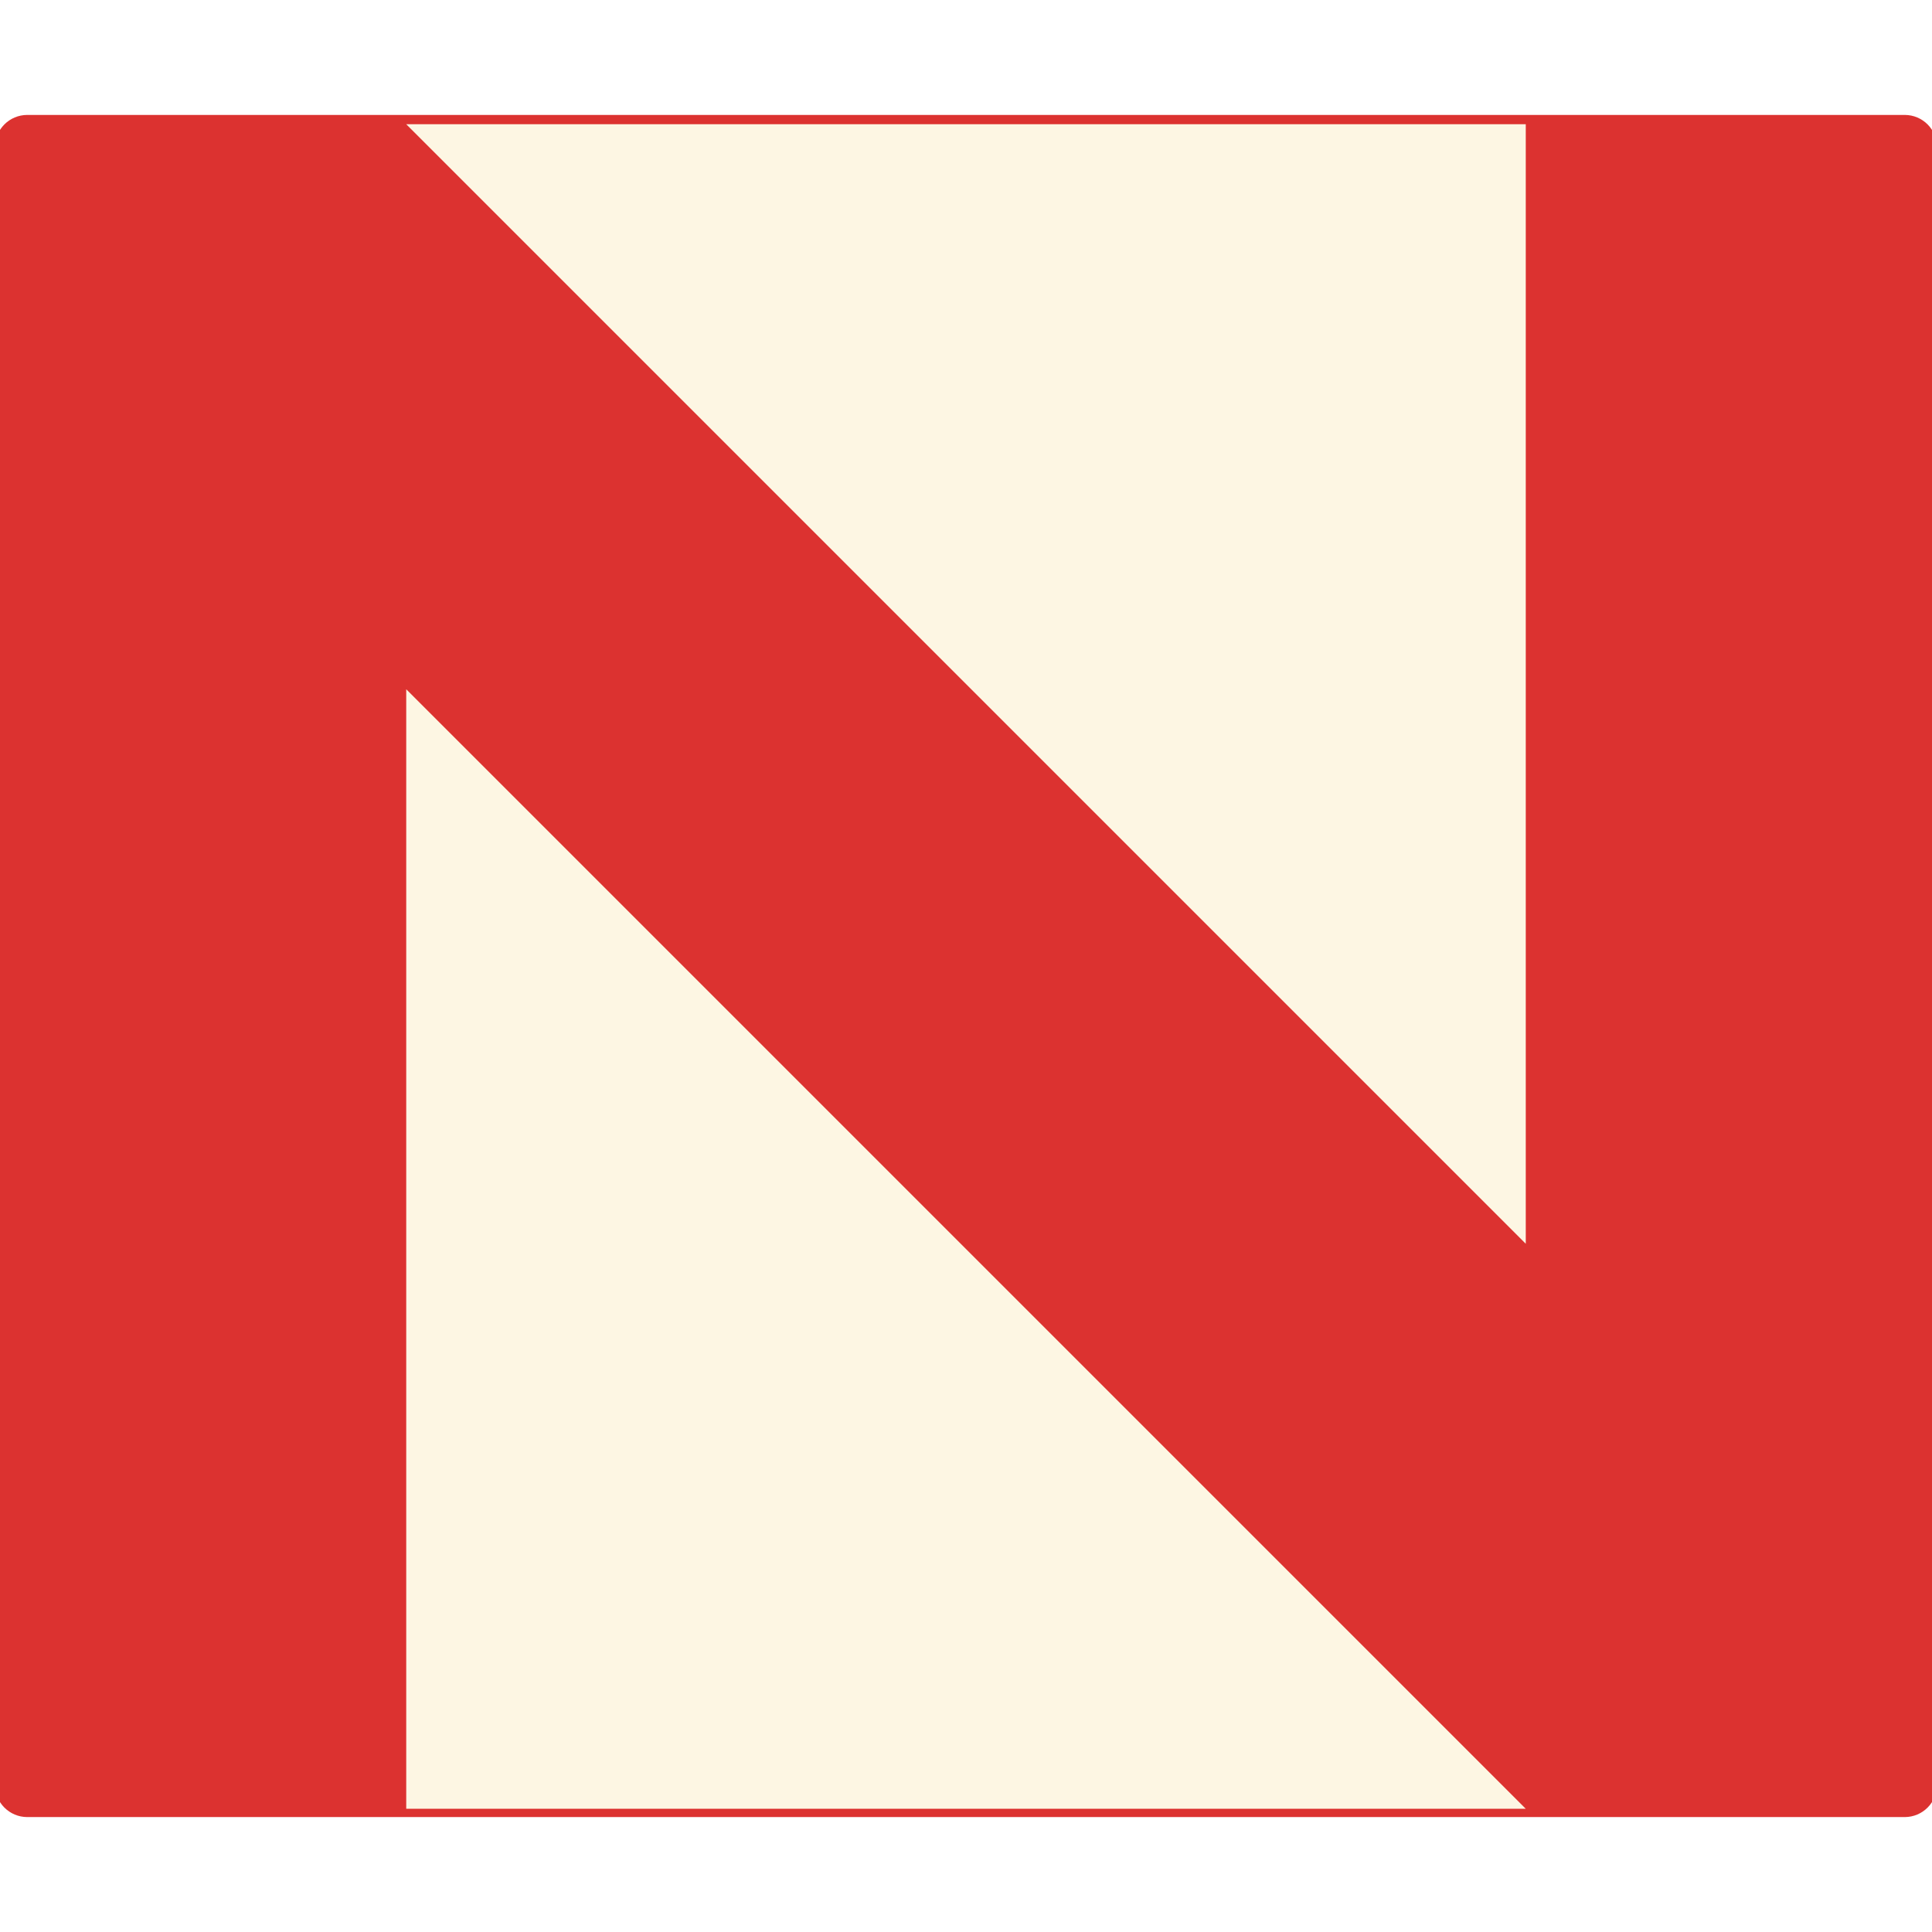
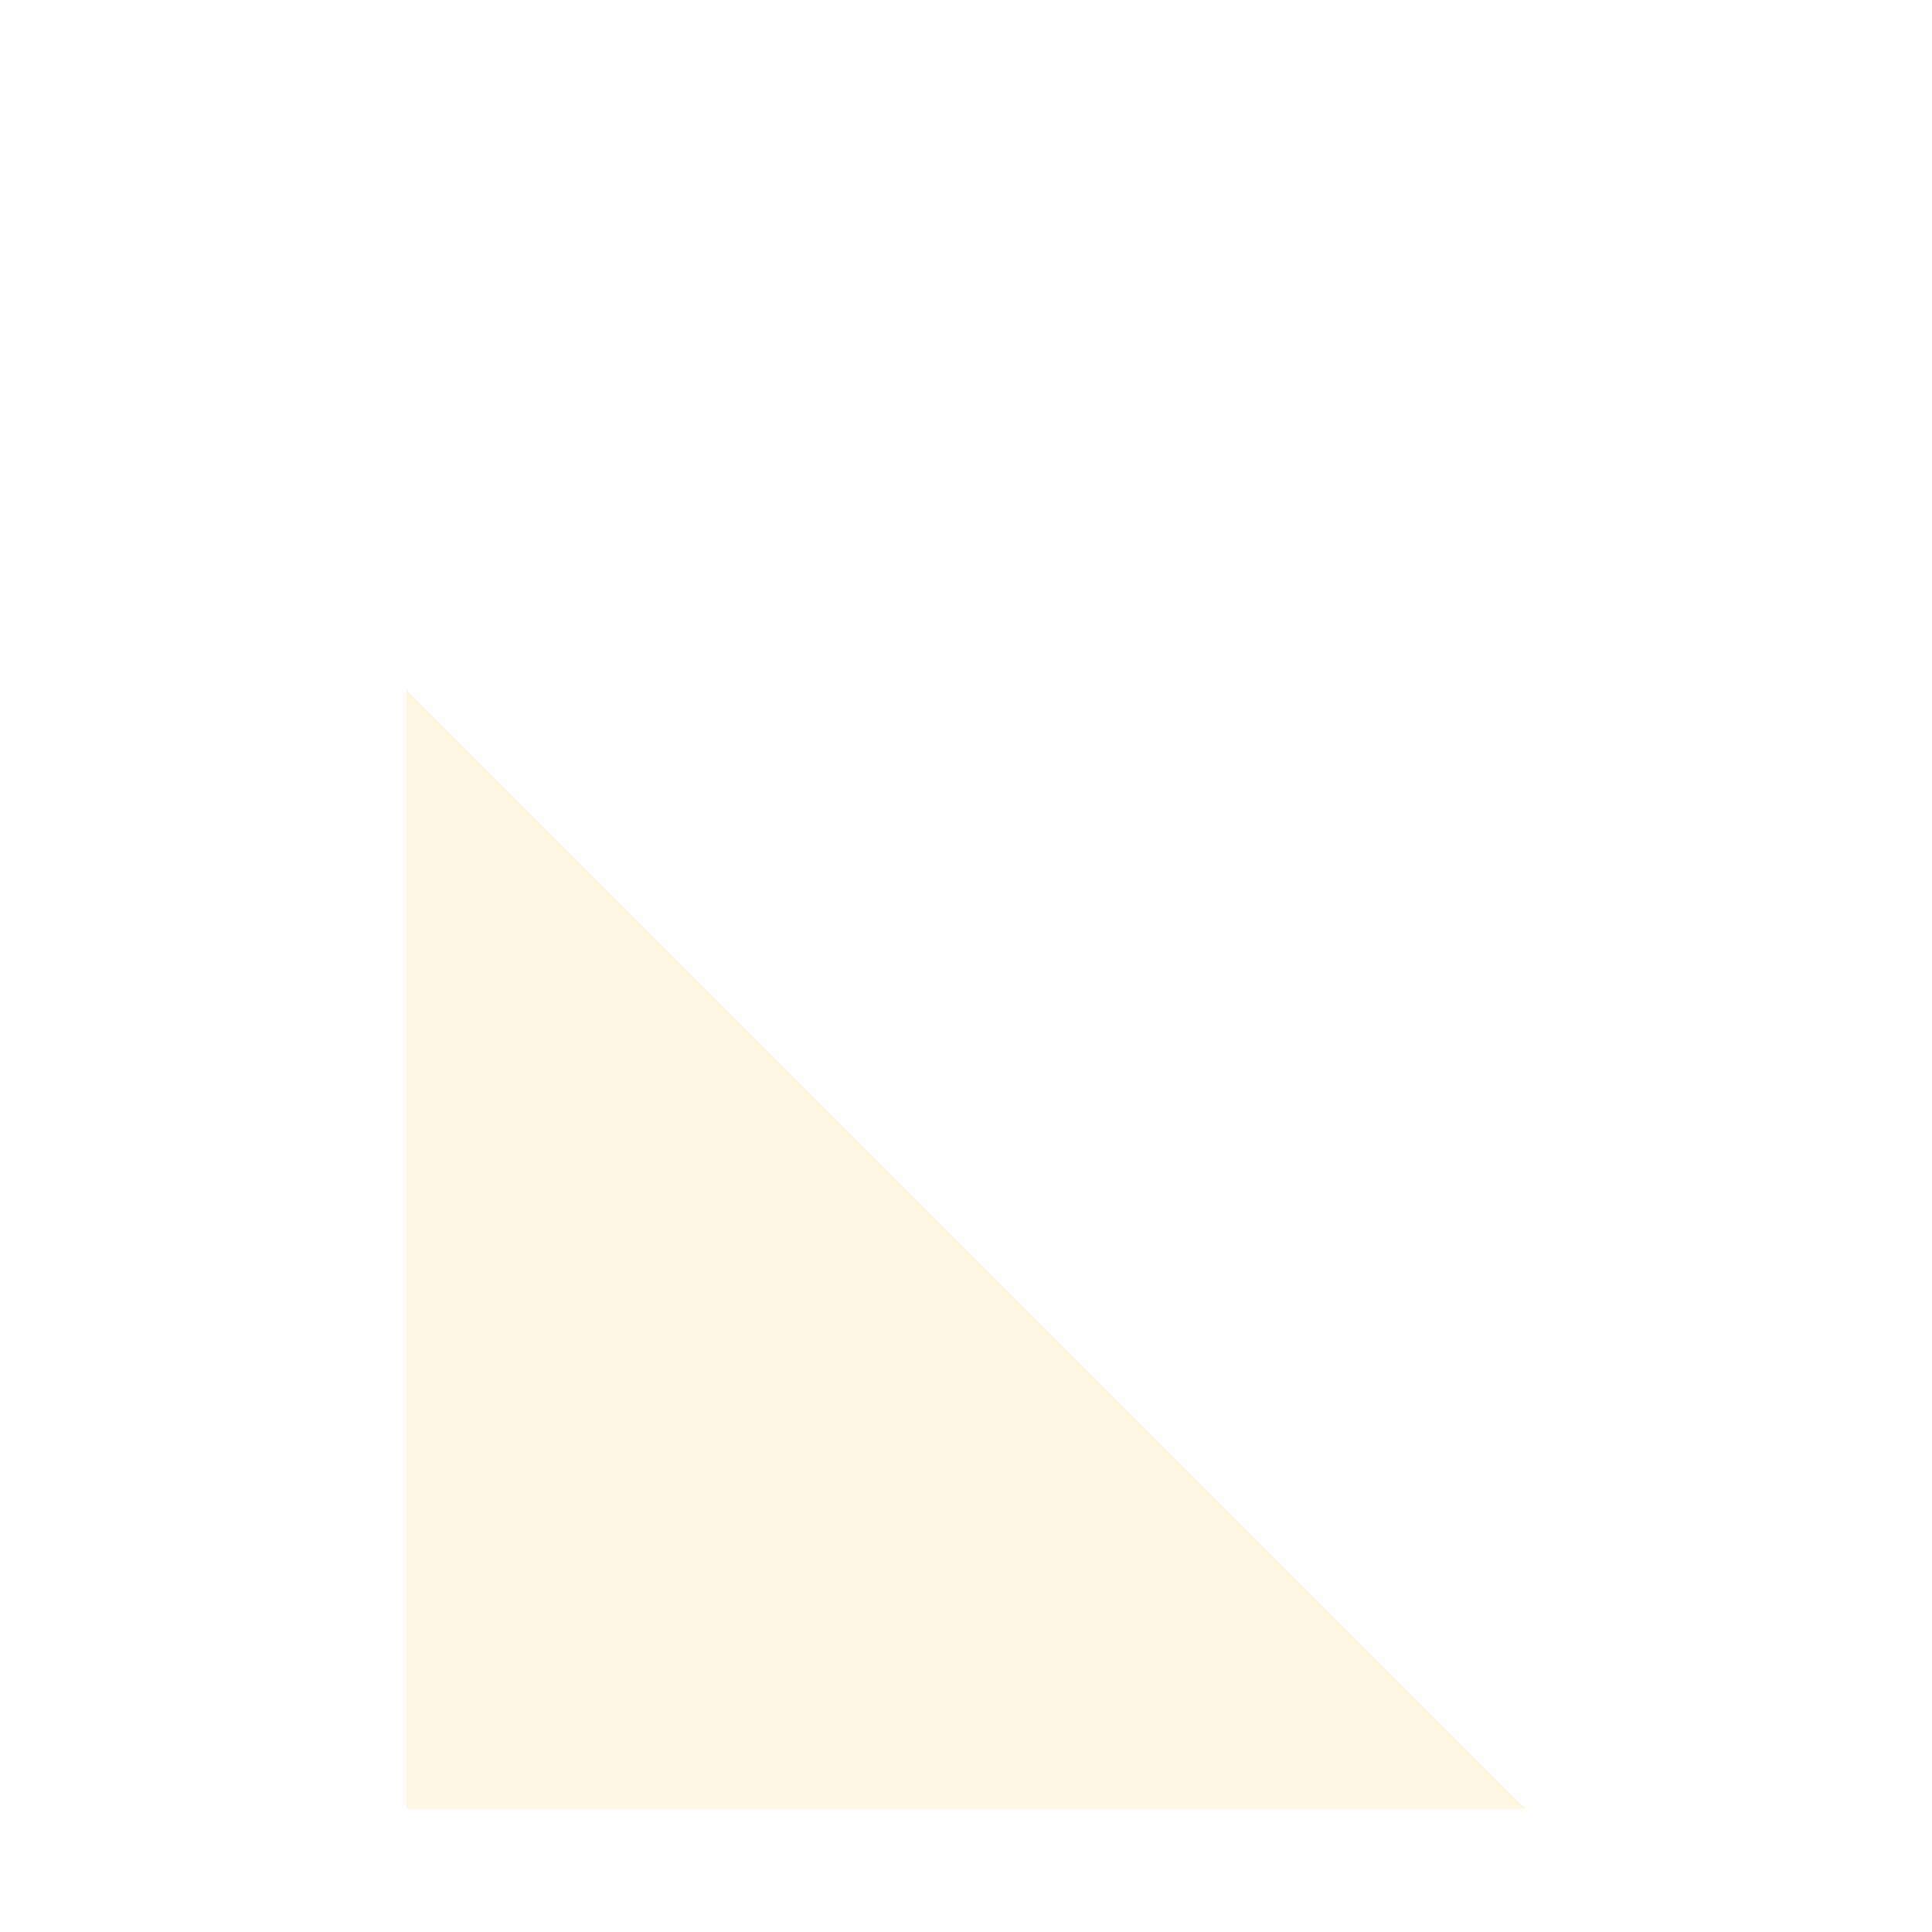
<svg xmlns="http://www.w3.org/2000/svg" width="1536pt" height="1536pt" viewBox="0 0 1536 1536" version="1.1">
  <defs>
    <clipPath id="clip1">
      <path d="M 0 90.371 L 1536 90.371 L 1536 1445.629 L 0 1445.629 Z M 0 90.371 " />
    </clipPath>
  </defs>
  <g id="surface1">
    <rect x="0" y="0" width="1536" height="1536" style="fill:rgb(100%,100%,100%);fill-opacity:1;stroke:none;" />
-     <path style=" stroke:none;fill-rule:nonzero;fill:rgb(86.275%,19.608%,18.823%);fill-opacity:1;" d="M 21.684 95.371 L 1514.316 95.371 C 1526.293 95.371 1536 105.078 1536 117.055 L 1536 1418.945 C 1536 1430.922 1526.293 1440.629 1514.316 1440.629 L 21.684 1440.629 C 9.707 1440.629 0 1430.922 0 1418.945 L 0 117.055 C 0 105.078 9.707 95.371 21.684 95.371 Z M 21.684 95.371 " />
    <g clip-path="url(#clip1)" clip-rule="nonzero">
-       <path style="fill:none;stroke-width:8;stroke-linecap:butt;stroke-linejoin:miter;stroke:rgb(86.275%,19.608%,18.823%);stroke-opacity:1;stroke-miterlimit:4;" d="M 21.684 0 L 1514.316 0 C 1526.293 0 1536 9.707 1536 21.684 L 1536 1323.574 C 1536 1335.551 1526.293 1345.258 1514.316 1345.258 L 21.684 1345.258 C 9.707 1345.258 0 1335.551 0 1323.574 L 0 21.684 C 0 9.707 9.707 0 21.684 0 Z M 21.684 0 " transform="matrix(1,0,0,1,0,95.371)" />
-     </g>
+       </g>
    <path style=" stroke:none;fill-rule:nonzero;fill:rgb(99.216%,96.471%,89.02%);fill-opacity:1;" d="M 322.969 1438.035 L 1213.031 1438.035 L 322.969 547.977 Z M 322.969 1438.035 " />
-     <path style=" stroke:none;fill-rule:nonzero;fill:rgb(99.216%,96.471%,89.02%);fill-opacity:1;" d="M 1213.031 98.77 L 322.969 98.77 L 1213.031 988.828 Z M 1213.031 98.77 " />
  </g>
</svg>